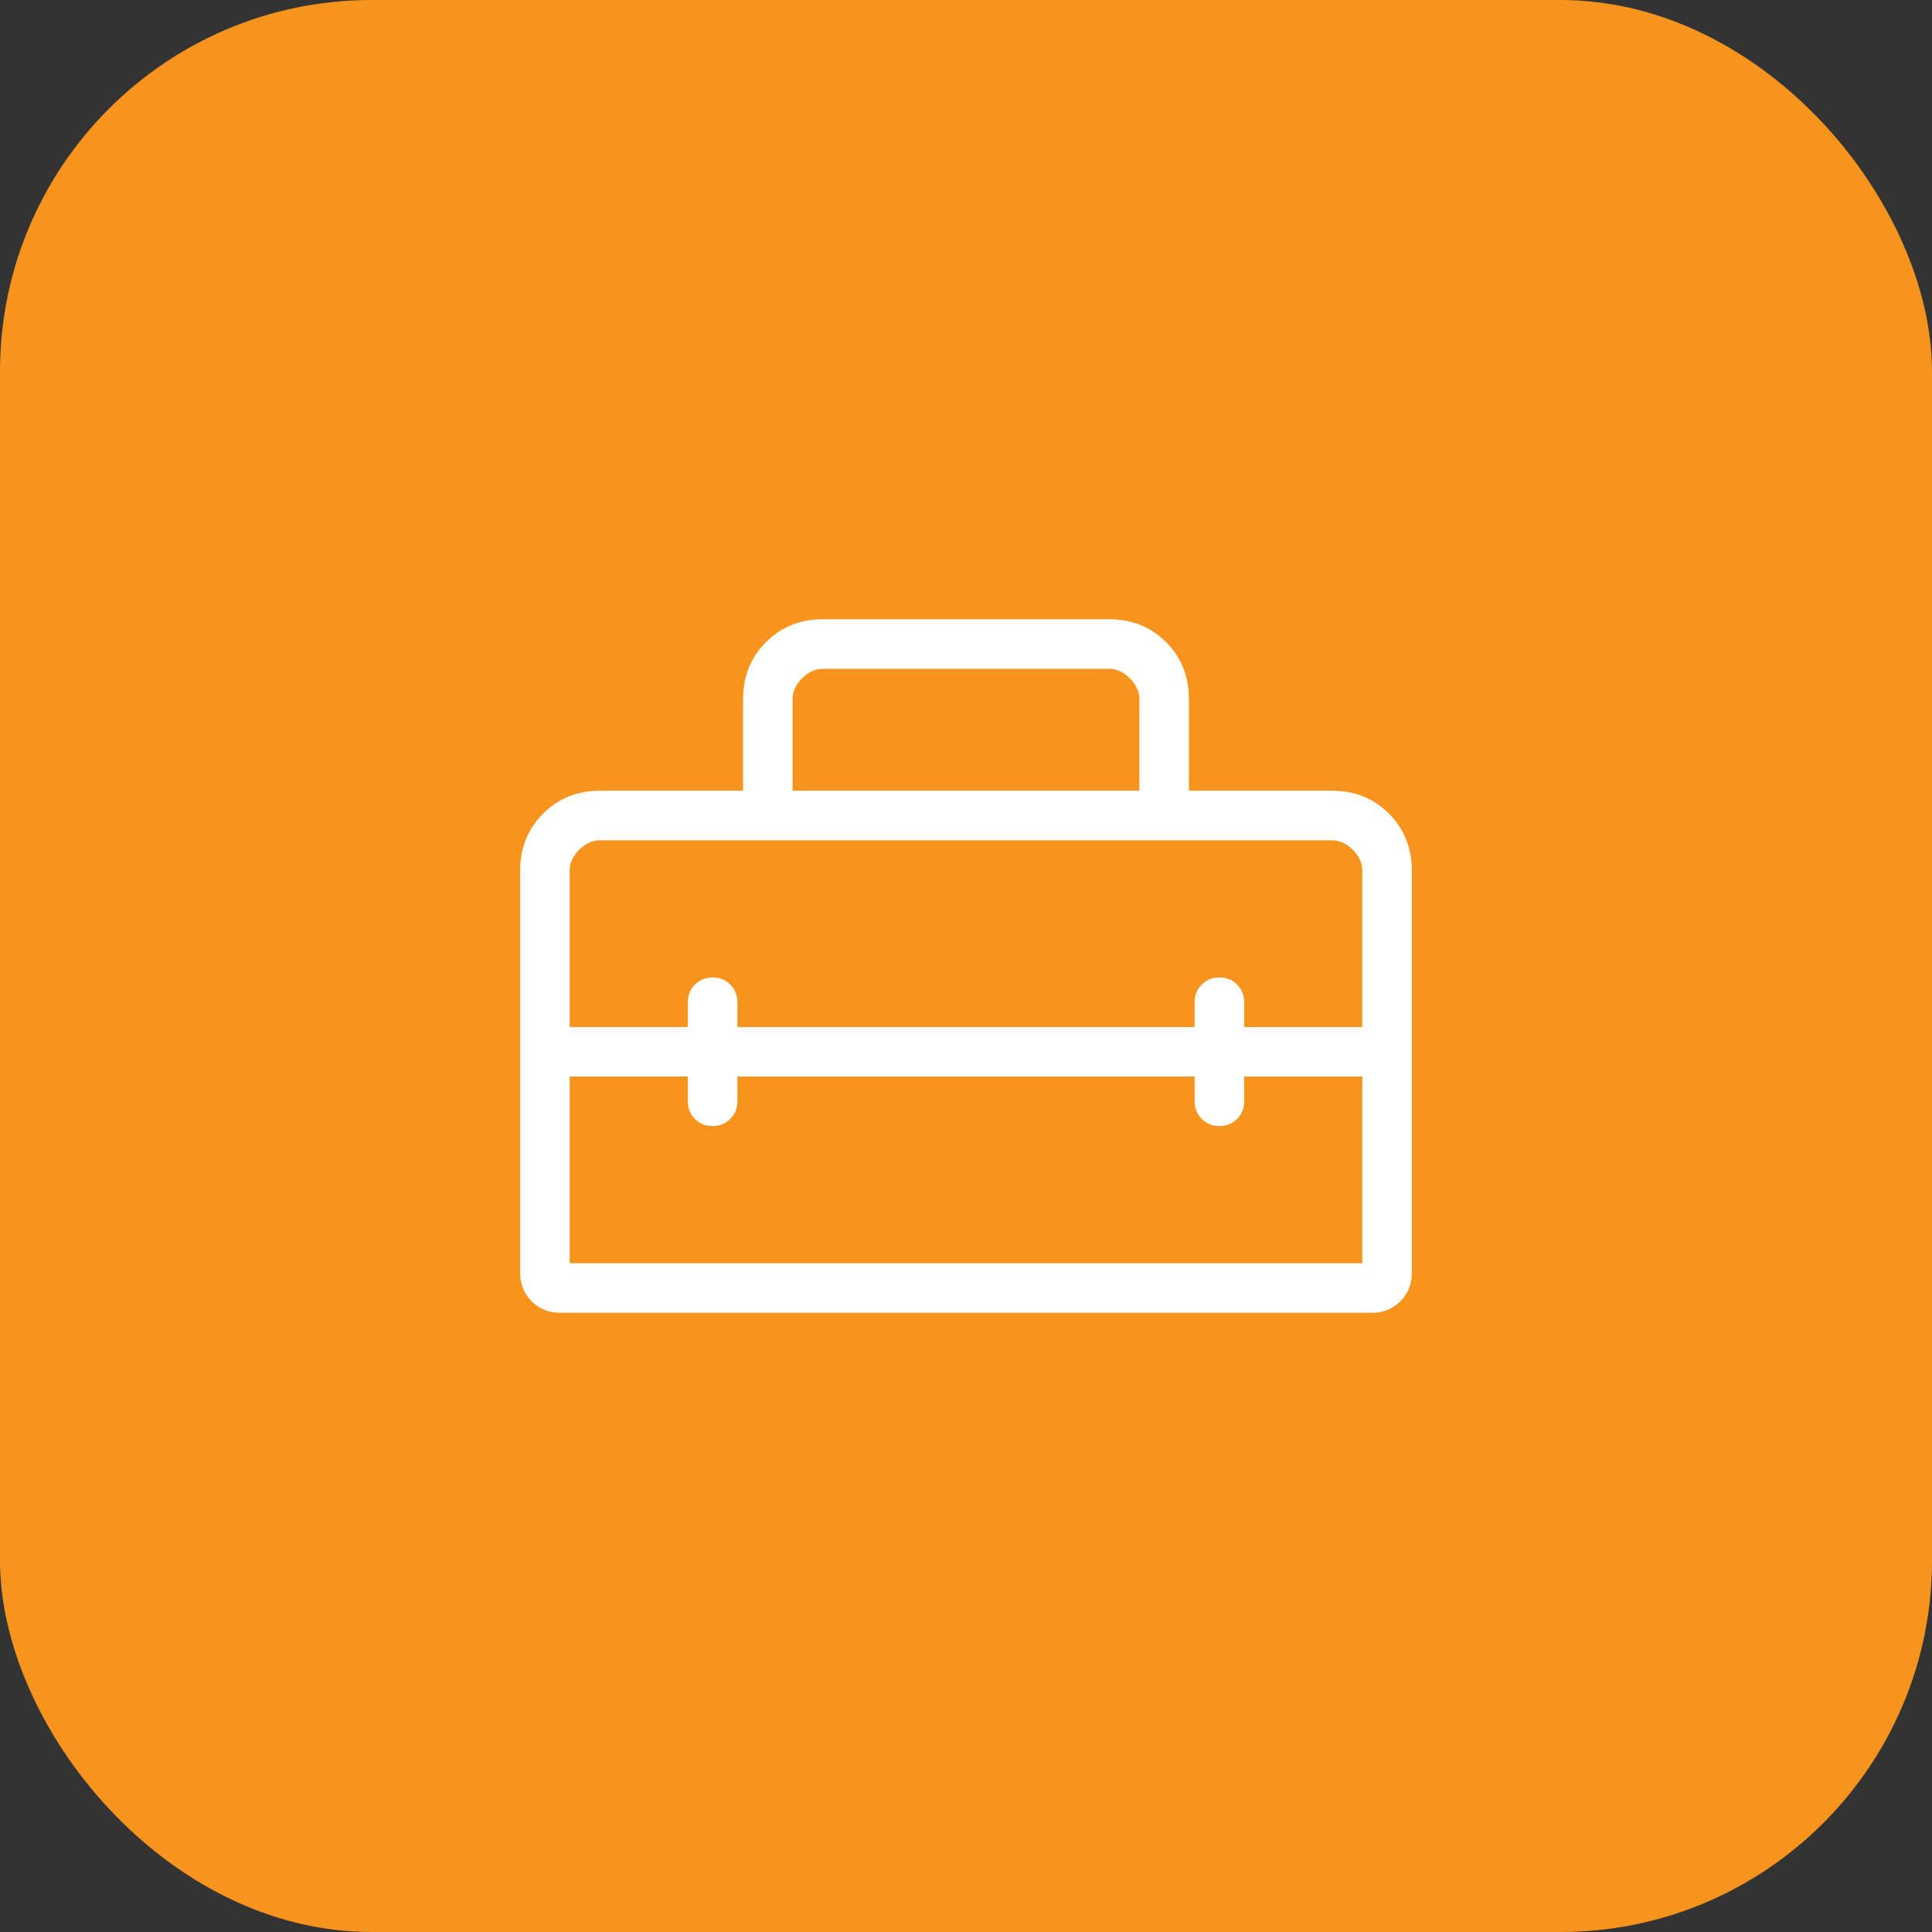
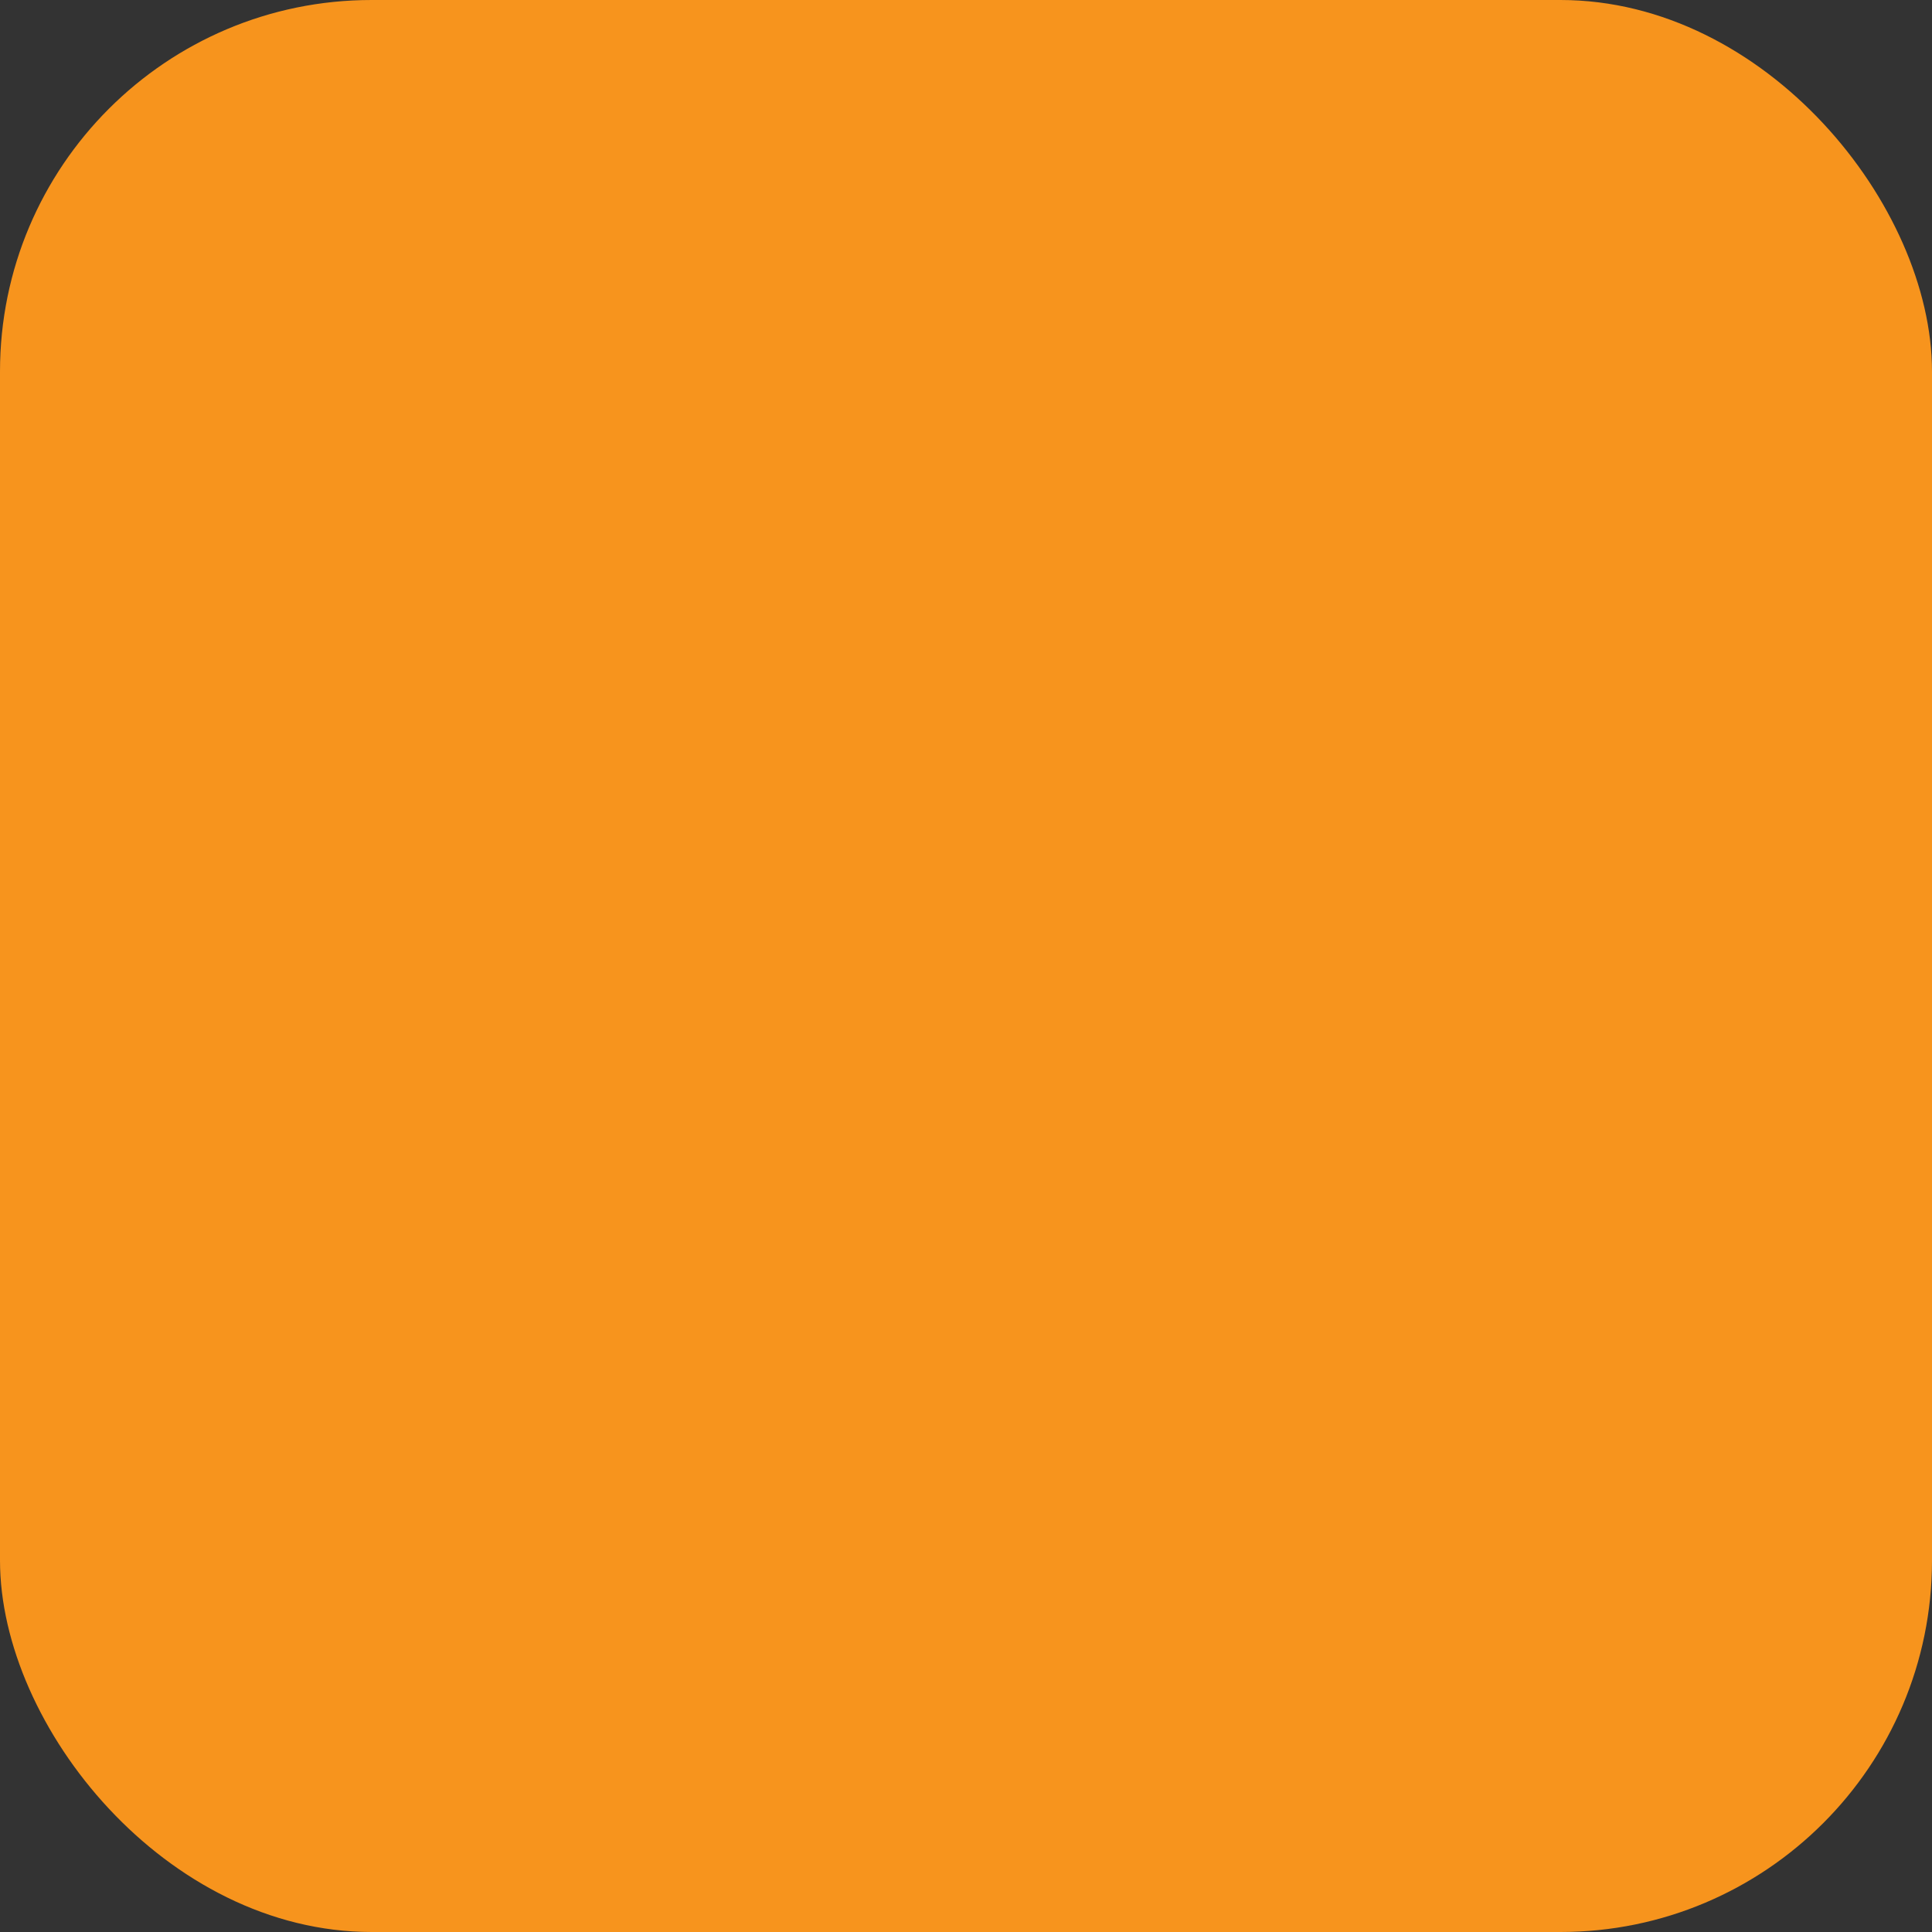
<svg xmlns="http://www.w3.org/2000/svg" width="52" height="52" viewBox="0 0 52 52" fill="none">
  <rect x="0" y="0" width="52" height="52" fill="#333333" stroke="none" />
  <rect width="52" height="52" rx="10" fill="#F7941D" />
-   <path d="M14 34.256V23.436C14 22.823 14.206 22.311 14.617 21.899C15.029 21.487 15.541 21.282 16.153 21.283H20V18.82C20 18.207 20.206 17.695 20.617 17.283C21.029 16.871 21.541 16.666 22.155 16.667H29.847C30.46 16.667 30.972 16.872 31.384 17.283C31.796 17.694 32.001 18.206 32 18.82V21.282H35.847C36.46 21.282 36.972 21.487 37.383 21.899C37.793 22.311 37.999 22.823 38 23.436V34.256C38 34.562 37.897 34.818 37.691 35.024C37.484 35.231 37.228 35.334 36.923 35.334H15.077C14.772 35.334 14.516 35.231 14.309 35.024C14.103 34.818 14 34.562 14 34.256ZM19.847 28.975V29.642C19.847 29.83 19.783 29.988 19.655 30.116C19.527 30.244 19.368 30.308 19.179 30.308C18.989 30.308 18.831 30.244 18.704 30.116C18.577 29.988 18.513 29.83 18.513 29.642V28.975H15.333V34H36.667V28.974H33.488V29.64C33.488 29.83 33.424 29.988 33.296 30.116C33.168 30.244 33.009 30.308 32.82 30.308C32.631 30.308 32.472 30.244 32.345 30.116C32.218 29.988 32.154 29.83 32.153 29.642V28.975H19.847ZM15.333 23.436V27.642H18.513V26.975C18.513 26.786 18.577 26.627 18.705 26.5C18.833 26.373 18.992 26.309 19.18 26.308C19.368 26.307 19.527 26.371 19.655 26.5C19.783 26.629 19.847 26.787 19.847 26.975V27.642H32.153V26.975C32.153 26.786 32.217 26.627 32.345 26.5C32.473 26.372 32.632 26.308 32.821 26.308C33.011 26.308 33.169 26.372 33.296 26.5C33.423 26.628 33.487 26.787 33.488 26.975V27.642H36.667V23.436C36.667 23.232 36.581 23.044 36.411 22.872C36.239 22.702 36.051 22.616 35.845 22.616H16.155C15.949 22.616 15.761 22.702 15.589 22.872C15.418 23.043 15.332 23.231 15.333 23.436ZM21.333 21.282H30.667V18.82C30.667 18.616 30.581 18.428 30.411 18.256C30.24 18.085 30.052 17.999 29.847 18H22.153C21.949 18 21.761 18.086 21.589 18.256C21.418 18.427 21.332 18.615 21.333 18.822V21.282Z" fill="white" />
</svg>